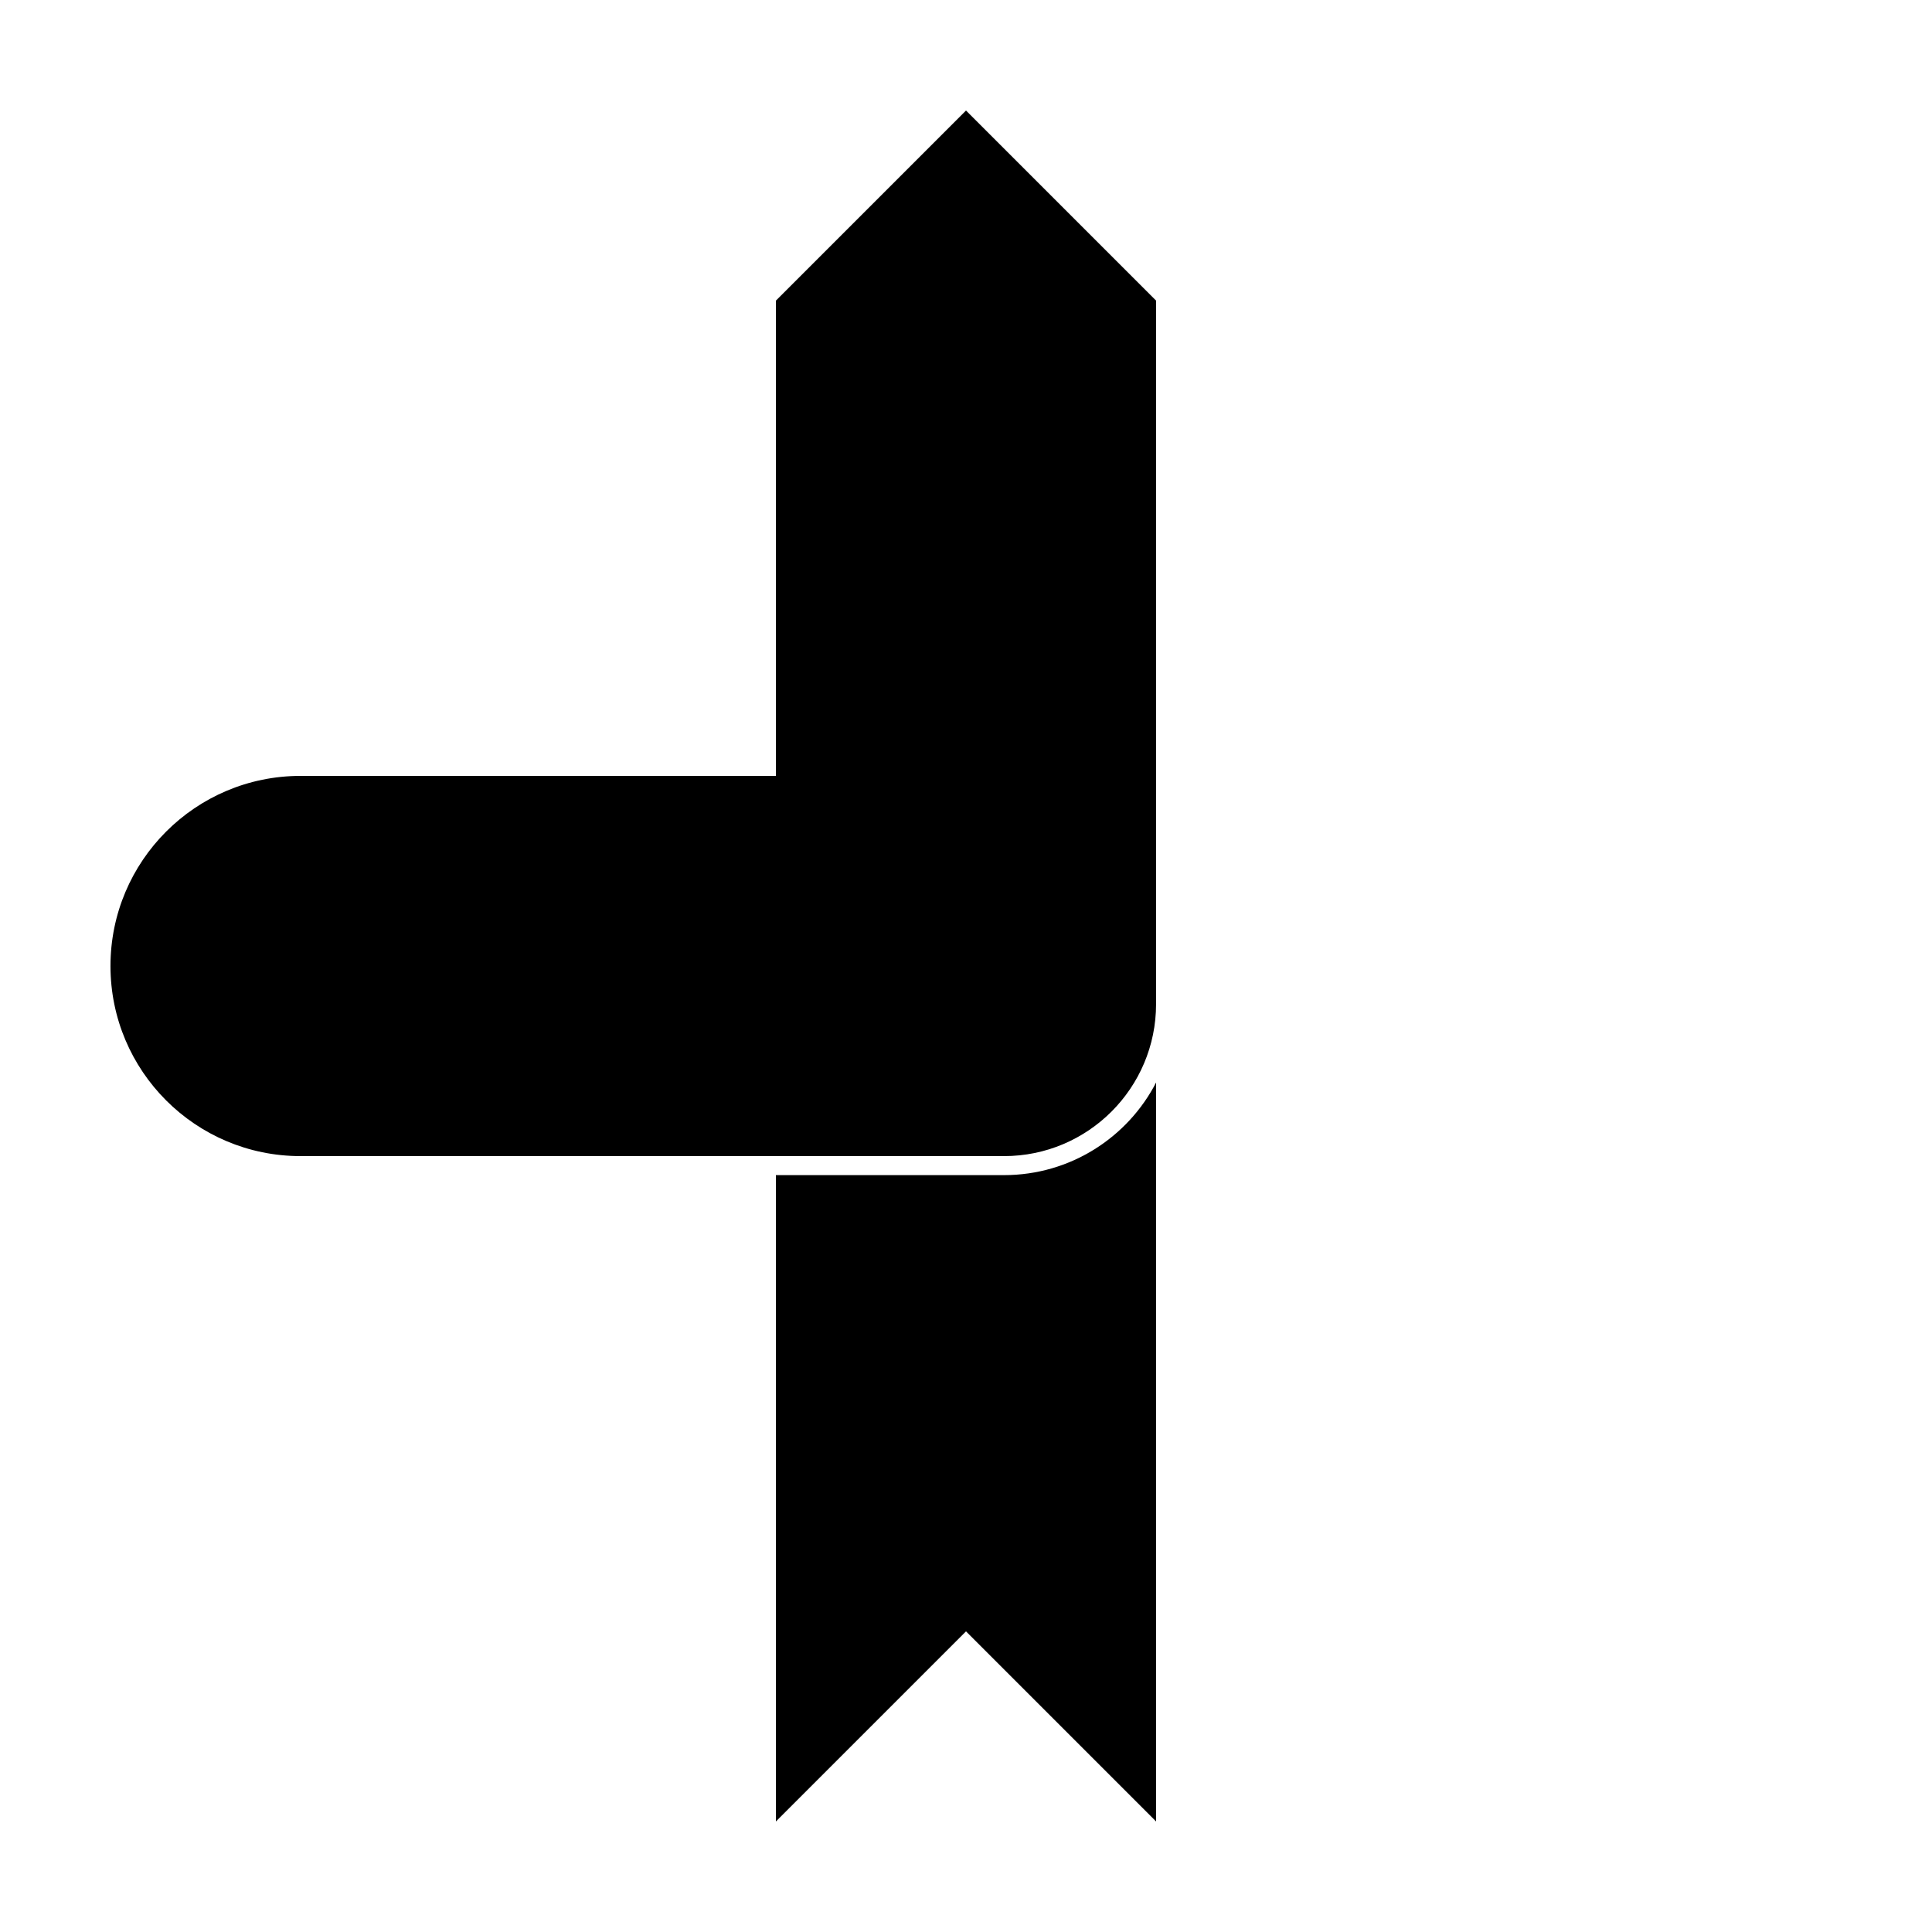
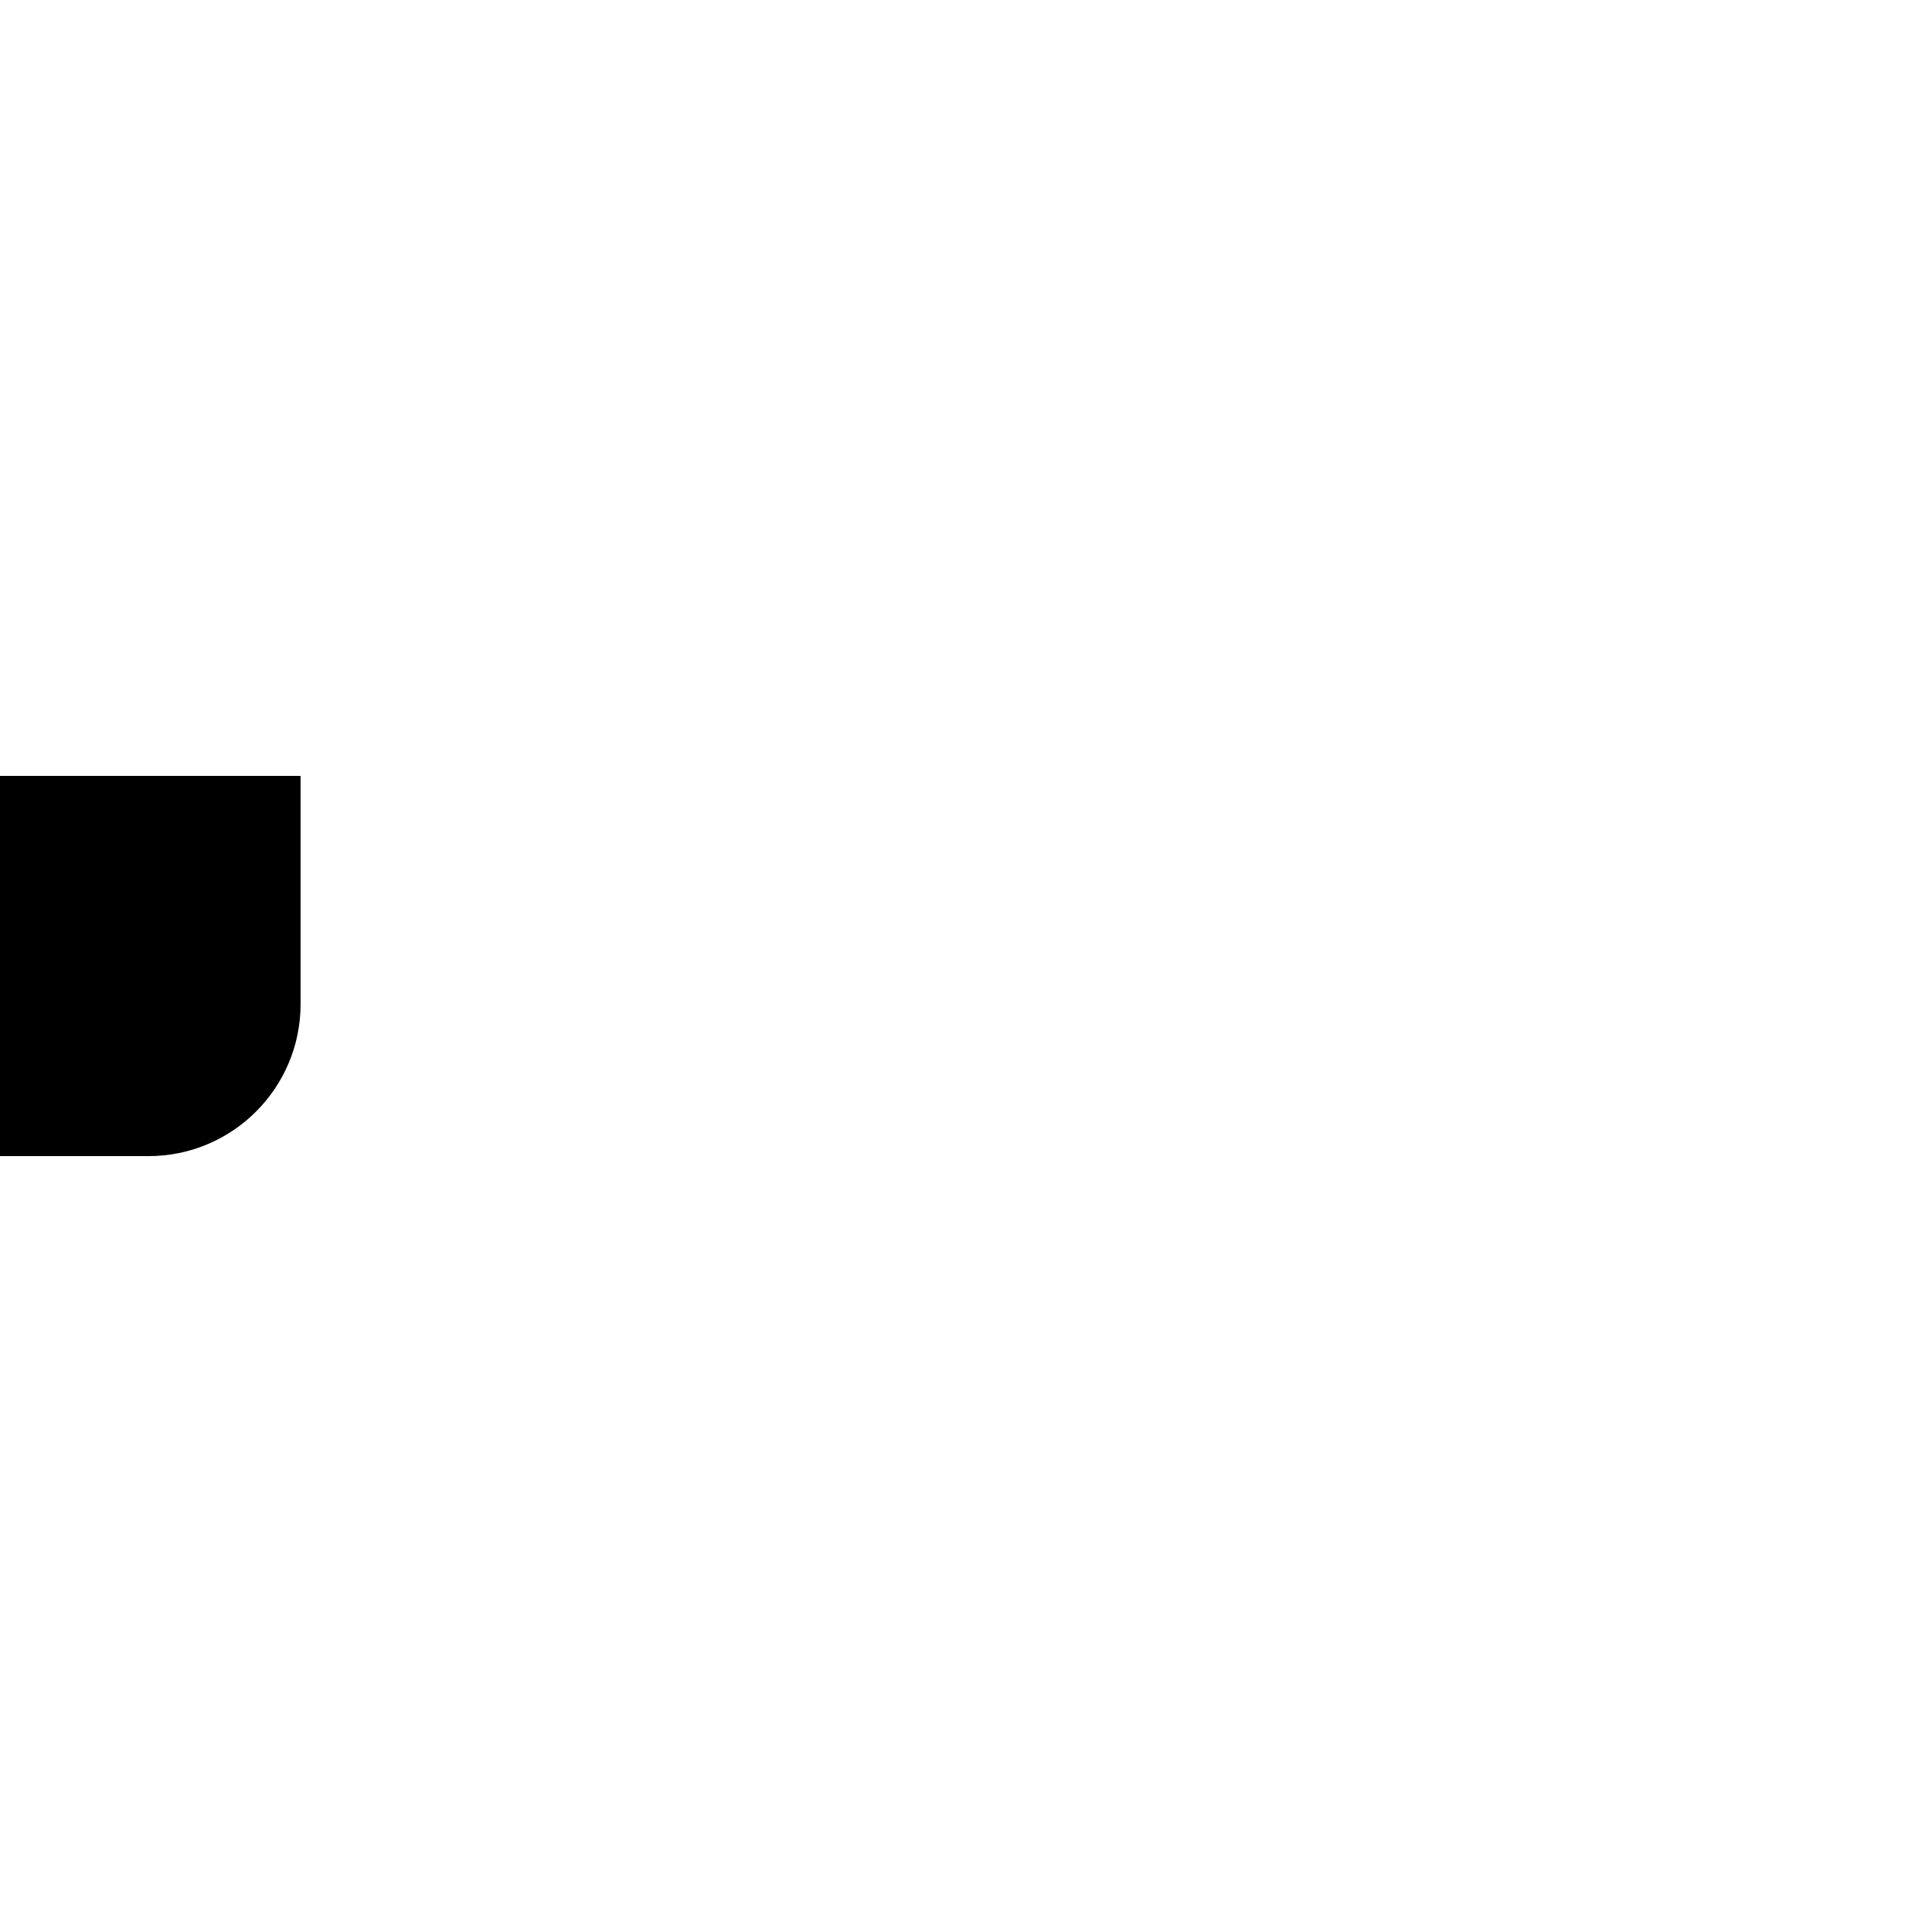
<svg xmlns="http://www.w3.org/2000/svg" fill="#000000" width="800px" height="800px" version="1.1" viewBox="144 144 512 512">
  <g>
-     <path d="m349.62 455.42h60.457c17.547 0 32.766-9.969 40.305-24.551v195.84l-50.379-50.379-50.383 50.379zm0-100.76v-130.99l50.383-50.379 50.379 50.379v130.99z" />
-     <path d="m223.66 349.62h226.71v60.457c0 22.262-18.043 40.305-40.305 40.305h-186.41c-27.824 0-50.379-22.555-50.379-50.379s22.555-50.383 50.379-50.383z" />
+     <path d="m223.66 349.62v60.457c0 22.262-18.043 40.305-40.305 40.305h-186.41c-27.824 0-50.379-22.555-50.379-50.379s22.555-50.383 50.379-50.383z" />
  </g>
</svg>